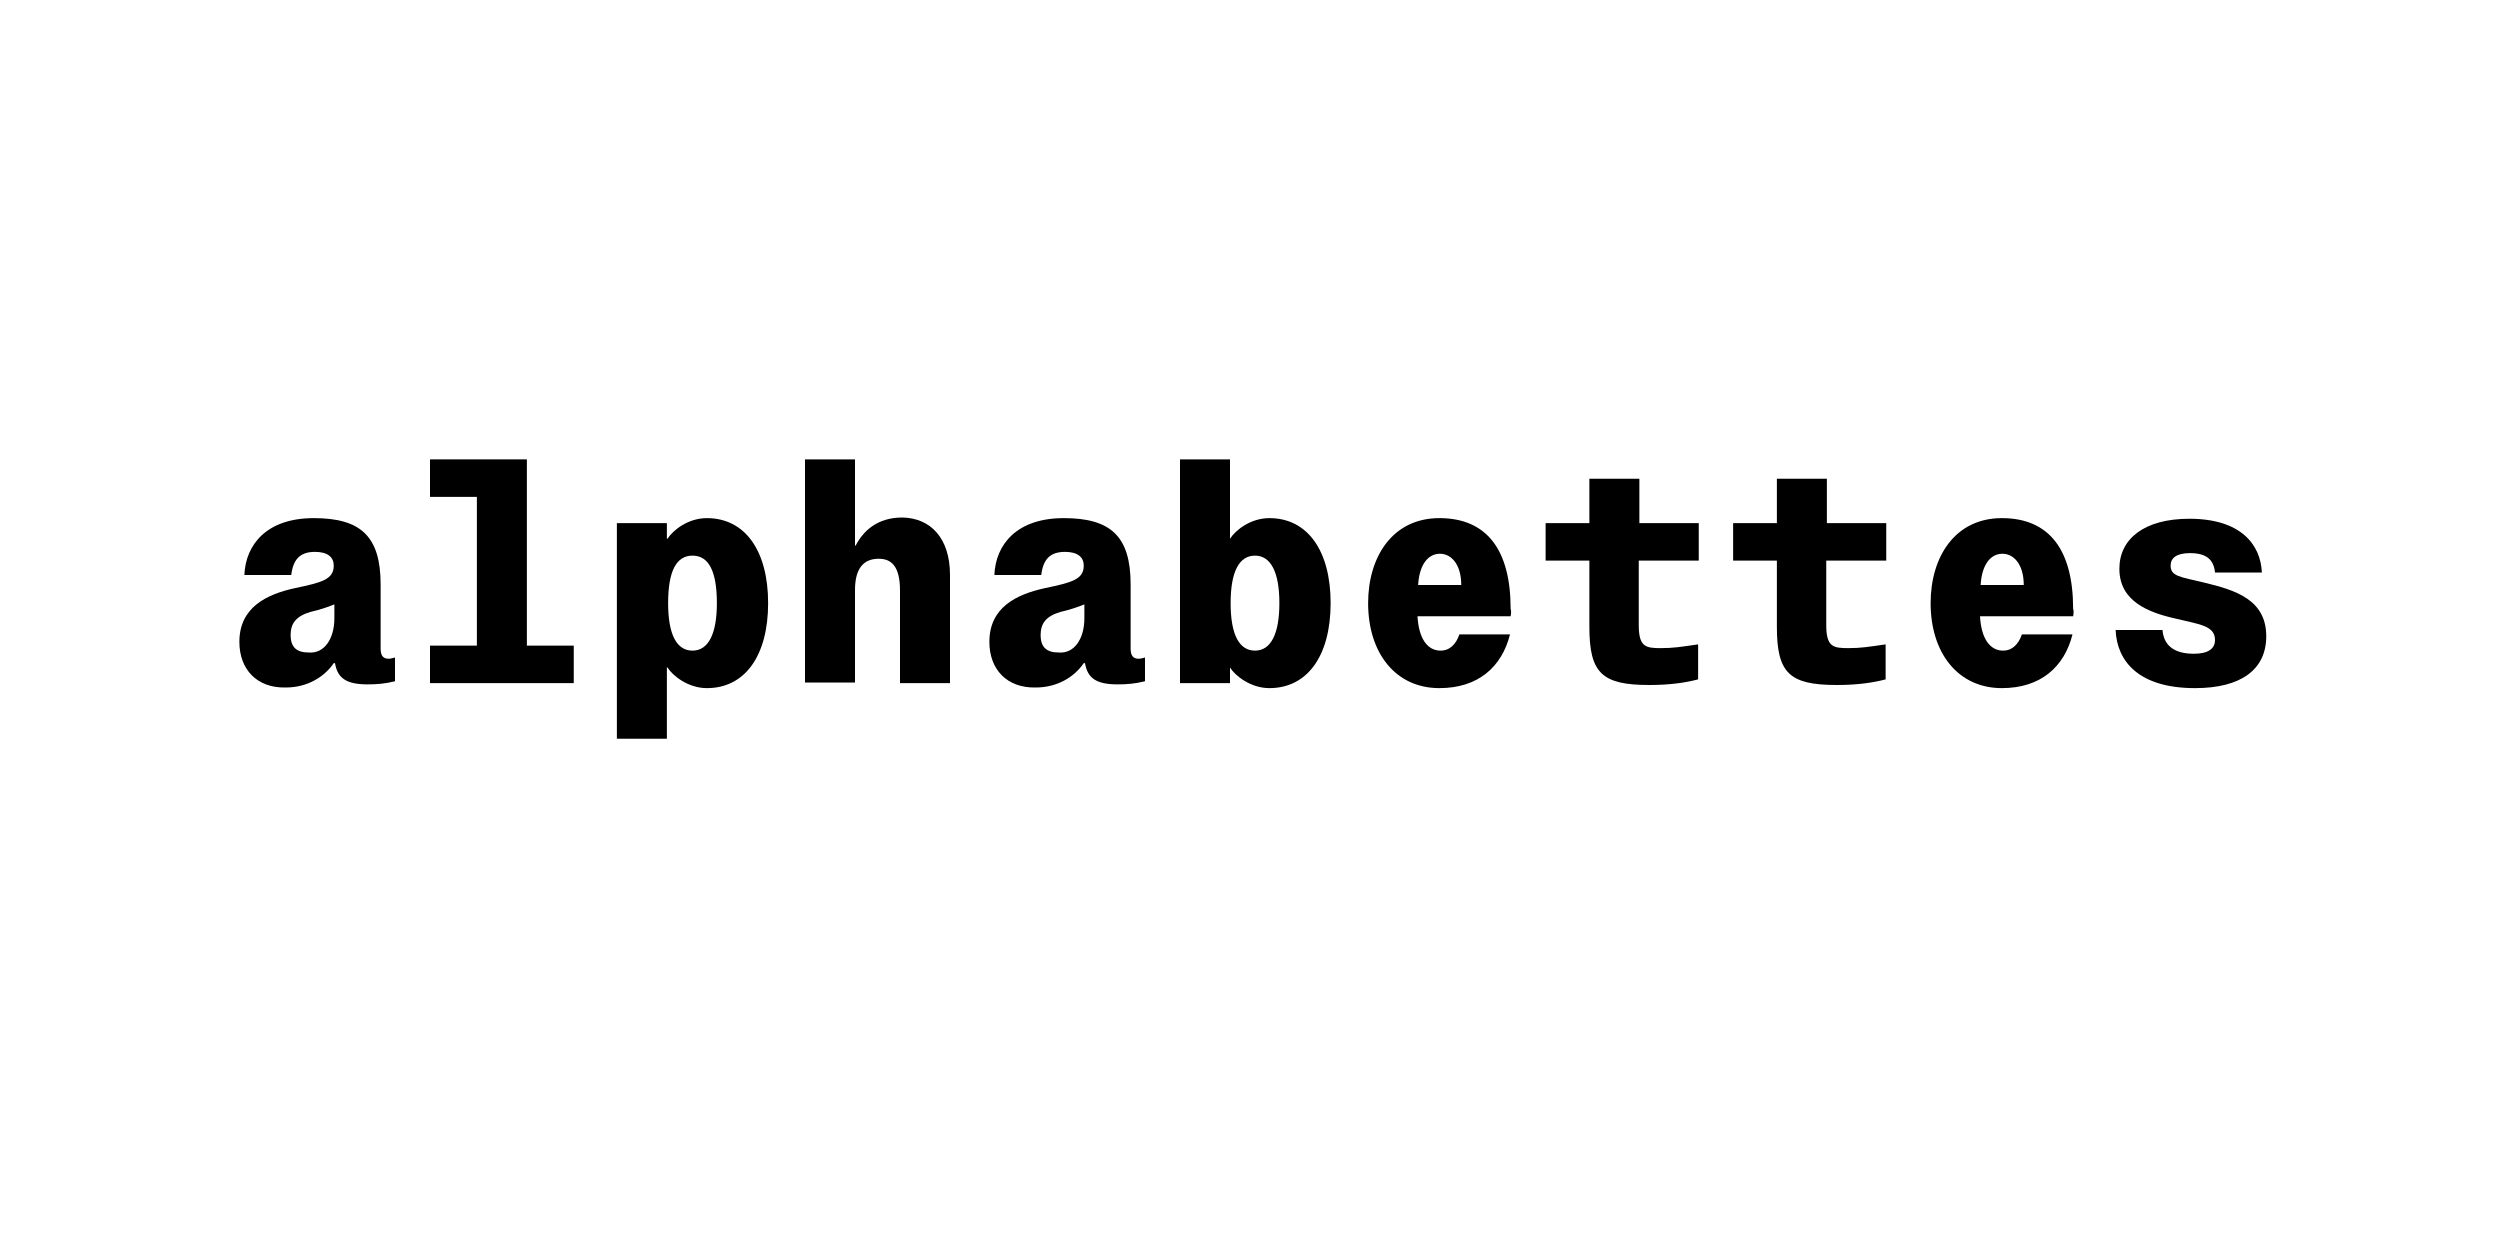
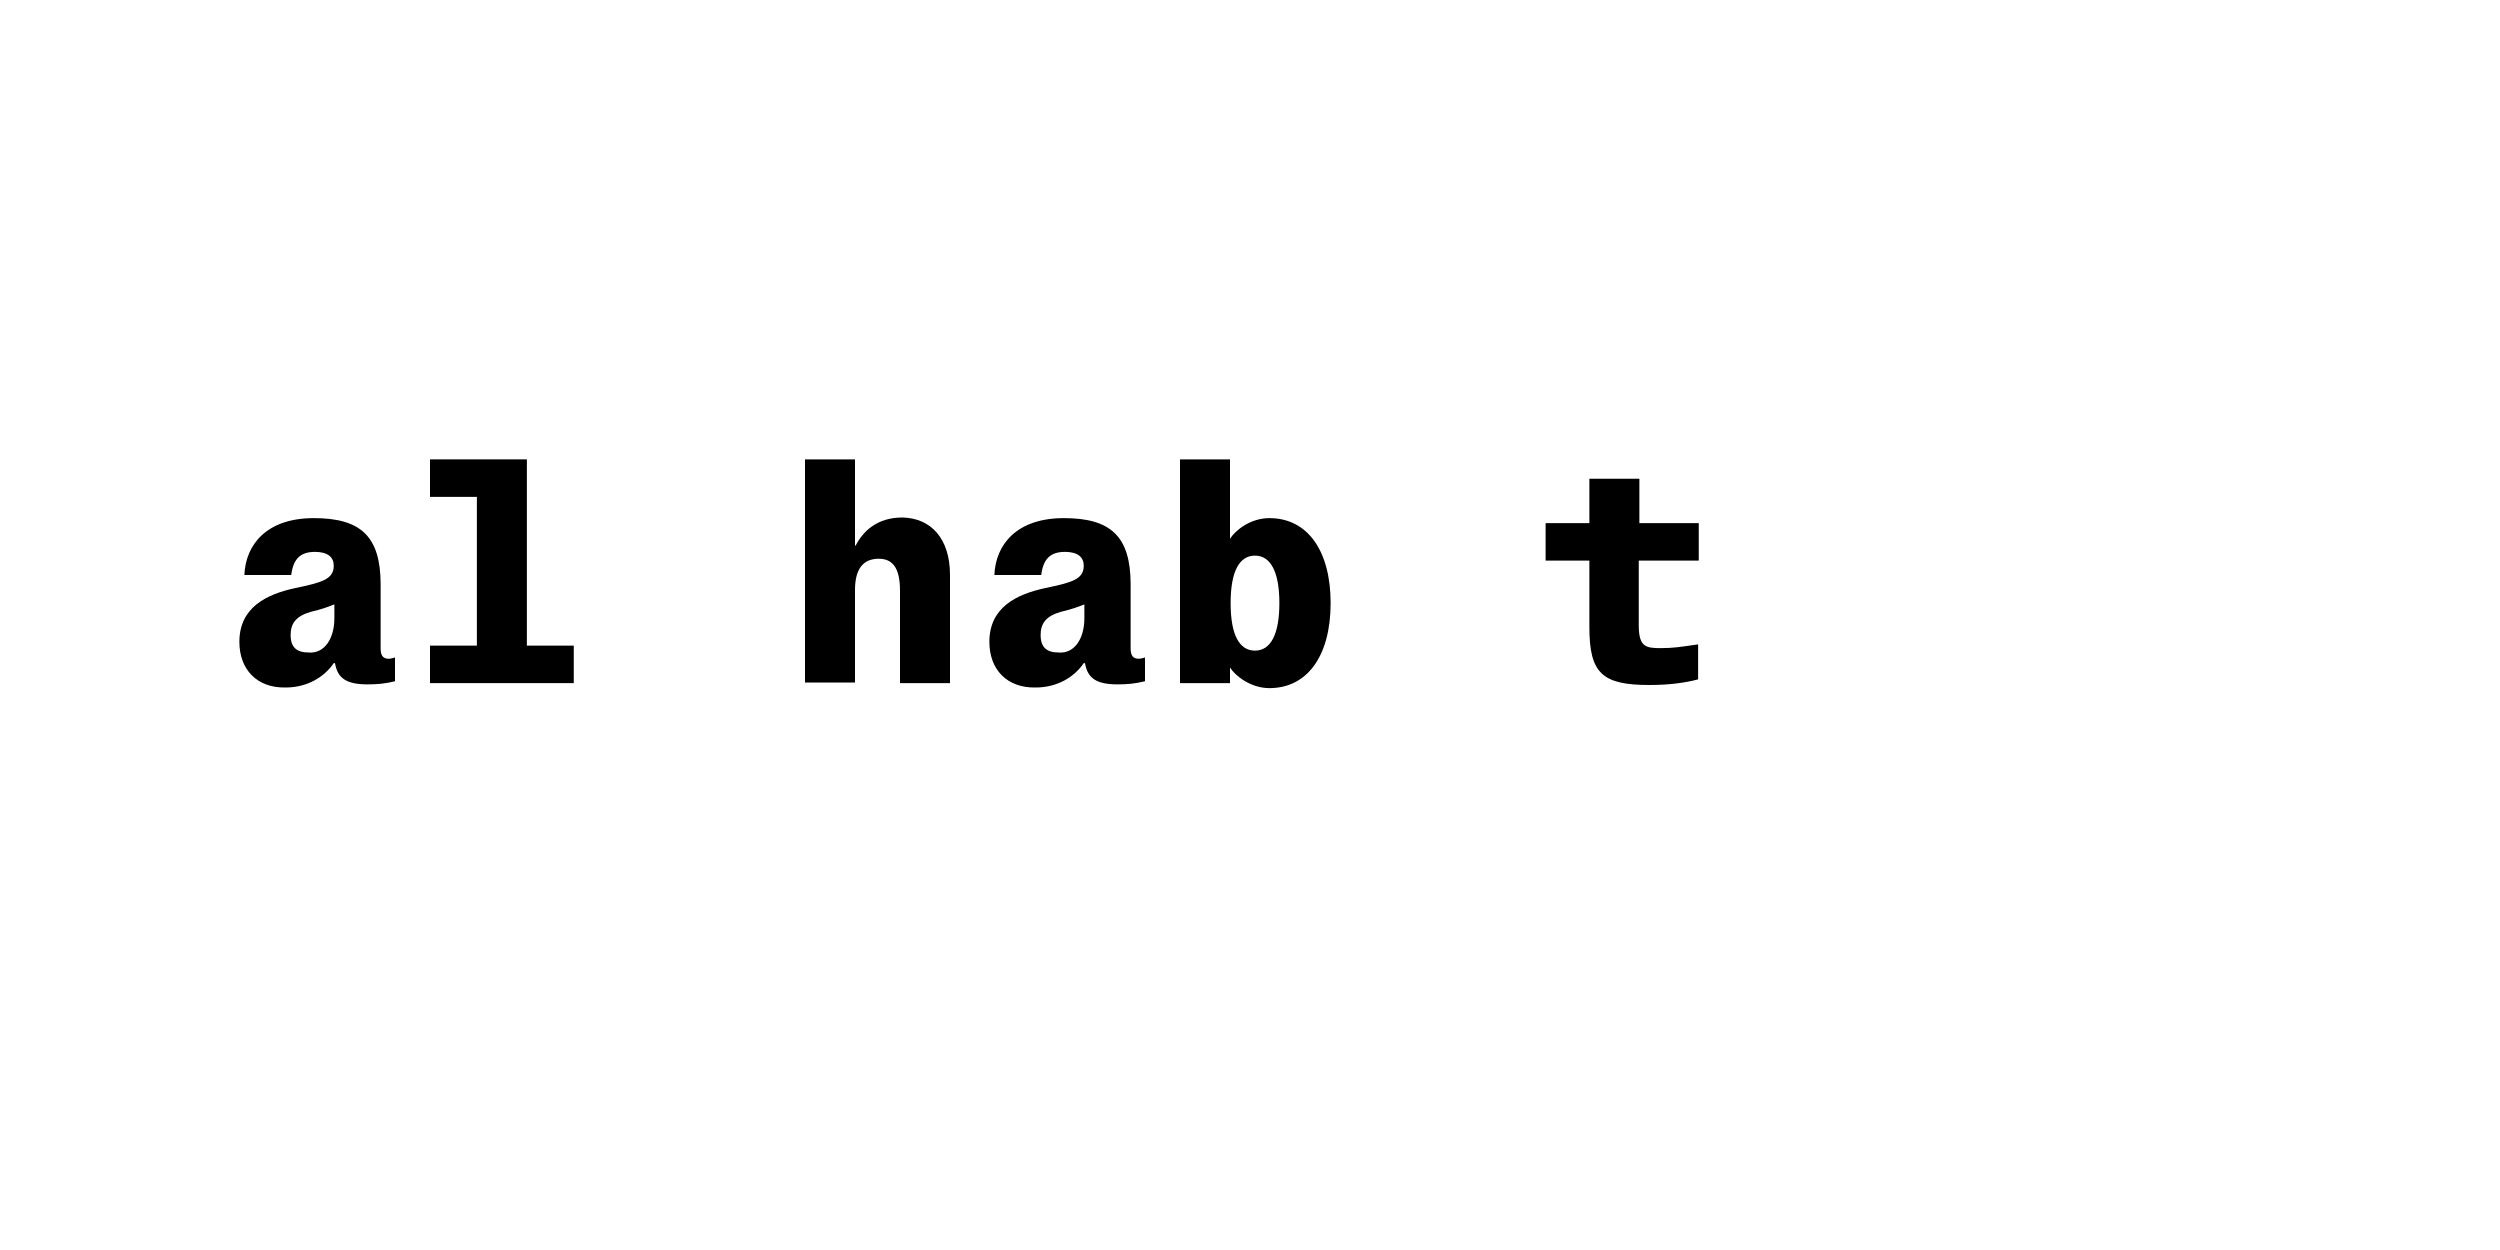
<svg xmlns="http://www.w3.org/2000/svg" version="1.1" id="Layer_1" x="0px" y="0px" viewBox="0 0 400 200" style="enable-background:new 0 0 400 200;" xml:space="preserve">
  <style type="text/css">
	.st0{enable-background:new    ;}
</style>
  <g class="st0">
    <path d="M38.3,102.7c0-5.5,4.3-7.6,8.9-8.6c4.3-0.9,6.2-1.4,6.2-3.6c0-1.3-0.9-2.2-3-2.2c-2.4,0-3.5,1.2-3.8,3.7h-7.5   c0.2-4.9,3.6-9.1,11.1-9.1c7.4,0,10.7,2.8,10.7,10.6v10.2c0,1.1,0.3,1.7,1.3,1.7c0.3,0,0.6-0.1,1-0.2v3.8c-1.6,0.4-2.9,0.5-4.4,0.5   c-3.4,0-4.8-1-5.2-3.4h-0.2c-1.5,2.2-4.2,3.9-7.7,3.9C41.1,110.1,38.3,107.1,38.3,102.7z M53.5,98.9v-2.2c-0.5,0.2-2,0.8-3.8,1.2   c-2.4,0.7-3.2,1.9-3.2,3.7c0,2,1,2.8,2.9,2.8C51.9,104.6,53.5,102.2,53.5,98.9z" />
    <path d="M84.3,103.3h7.5v6h-23v-6h7.5V79.5h-7.5v-6h15.5V103.3z" />
-     <path d="M122.9,96.5c0,8.4-3.7,13.6-9.8,13.6c-3,0-5.5-2-6.3-3.3h-0.1v11.4h-8V83.7h8v2.5h0.1c0.9-1.4,3.3-3.3,6.3-3.3   C119.2,82.9,122.9,88.1,122.9,96.5z M114.7,96.5c0-5.1-1.3-7.6-3.9-7.6s-3.9,2.5-3.9,7.6s1.4,7.6,3.9,7.6   C113.3,104.1,114.7,101.5,114.7,96.5z" />
    <path d="M152,92v17.3h-8V94.5c0-3.8-1.3-5.1-3.4-5.1c-2.4,0-3.8,1.5-3.8,5v14.8h-8V73.5h8v13.8h0.1c1.2-2.3,3.4-4.5,7.5-4.5   C148.9,82.9,152,86.1,152,92z" />
    <path d="M158.3,102.7c0-5.5,4.3-7.6,8.9-8.6c4.3-0.9,6.2-1.4,6.2-3.6c0-1.3-0.9-2.2-3-2.2c-2.4,0-3.5,1.2-3.8,3.7h-7.5   c0.2-4.9,3.6-9.1,11.1-9.1c7.4,0,10.7,2.8,10.7,10.6v10.2c0,1.1,0.3,1.7,1.3,1.7c0.3,0,0.6-0.1,1-0.2v3.8c-1.6,0.4-2.9,0.5-4.4,0.5   c-3.4,0-4.8-1-5.2-3.4h-0.2c-1.5,2.2-4.2,3.9-7.7,3.9C161.1,110.1,158.3,107.1,158.3,102.7z M173.5,98.9v-2.2   c-0.5,0.2-2,0.8-3.8,1.2c-2.4,0.7-3.2,1.9-3.2,3.7c0,2,1,2.8,2.9,2.8C171.9,104.6,173.5,102.2,173.5,98.9z" />
    <path d="M212.9,96.5c0,8.4-3.7,13.6-9.8,13.6c-3,0-5.5-2-6.3-3.3h0v2.5h-8V73.5h8v12.7h0c0.9-1.4,3.3-3.3,6.3-3.3   C209.2,82.9,212.9,88.1,212.9,96.5z M204.7,96.5c0-5-1.4-7.6-3.9-7.6c-2.5,0-3.9,2.5-3.9,7.6s1.4,7.6,3.9,7.6   C203.3,104.1,204.7,101.5,204.7,96.5z" />
-     <path d="M241.7,98.6h-14.9c0.2,3.6,1.6,5.5,3.7,5.5c1.5,0,2.5-1.1,3-2.6h8.1c-1.3,5.2-5.1,8.6-11.3,8.6c-7,0-11.4-5.6-11.4-13.6   c0-7.4,3.9-13.6,11.4-13.6c7.6,0,11.4,5.1,11.4,14.5C241.8,97.7,241.8,98.1,241.7,98.6z M233.8,93.6c0-3.3-1.6-5-3.4-5   c-1.9,0-3.3,1.7-3.5,5H233.8z" />
    <path d="M271.7,89.7h-9.5V100c0,3.5,1.1,3.7,3.5,3.7c2.1,0,3.2-0.2,6-0.6v5.6c-1.9,0.5-4.4,0.9-7.8,0.9c-7.6,0-9.6-1.9-9.6-9.3   V89.7h-7v-6h7v-7.1h8v7.1h9.5V89.7z" />
-     <path d="M301.7,89.7h-9.5V100c0,3.5,1.1,3.7,3.5,3.7c2.1,0,3.2-0.2,6-0.6v5.6c-1.9,0.5-4.4,0.9-7.8,0.9c-7.6,0-9.6-1.9-9.6-9.3   V89.7h-7v-6h7v-7.1h8v7.1h9.5V89.7z" />
-     <path d="M331.7,98.6h-14.9c0.2,3.6,1.6,5.5,3.7,5.5c1.5,0,2.5-1.1,3-2.6h8.1c-1.3,5.2-5.1,8.6-11.3,8.6c-7,0-11.4-5.6-11.4-13.6   c0-7.4,3.9-13.6,11.4-13.6c7.6,0,11.4,5.1,11.4,14.5C331.8,97.7,331.8,98.1,331.7,98.6z M323.8,93.6c0-3.3-1.6-5-3.4-5   c-1.9,0-3.3,1.7-3.5,5H323.8z" />
-     <path d="M338.5,100.8h7.5c0.2,2.5,1.9,3.8,5,3.8c2.3,0,3.4-0.8,3.4-2.2c0-2.3-2.5-2.5-6.2-3.4c-4.5-1-9.1-2.8-9.1-8   c0-4.8,4-8,11.2-8c8.2,0,11.4,4.1,11.6,8.6h-7.5c-0.2-2-1.3-3.1-4-3.1c-2.2,0-3.1,0.8-3.1,2c0,1.7,1.5,1.8,5.3,2.7   c5,1.2,10,2.7,10,8.6c0,5.3-4,8.3-11.4,8.3C342.2,110.1,338.7,105.8,338.5,100.8z" />
  </g>
</svg>